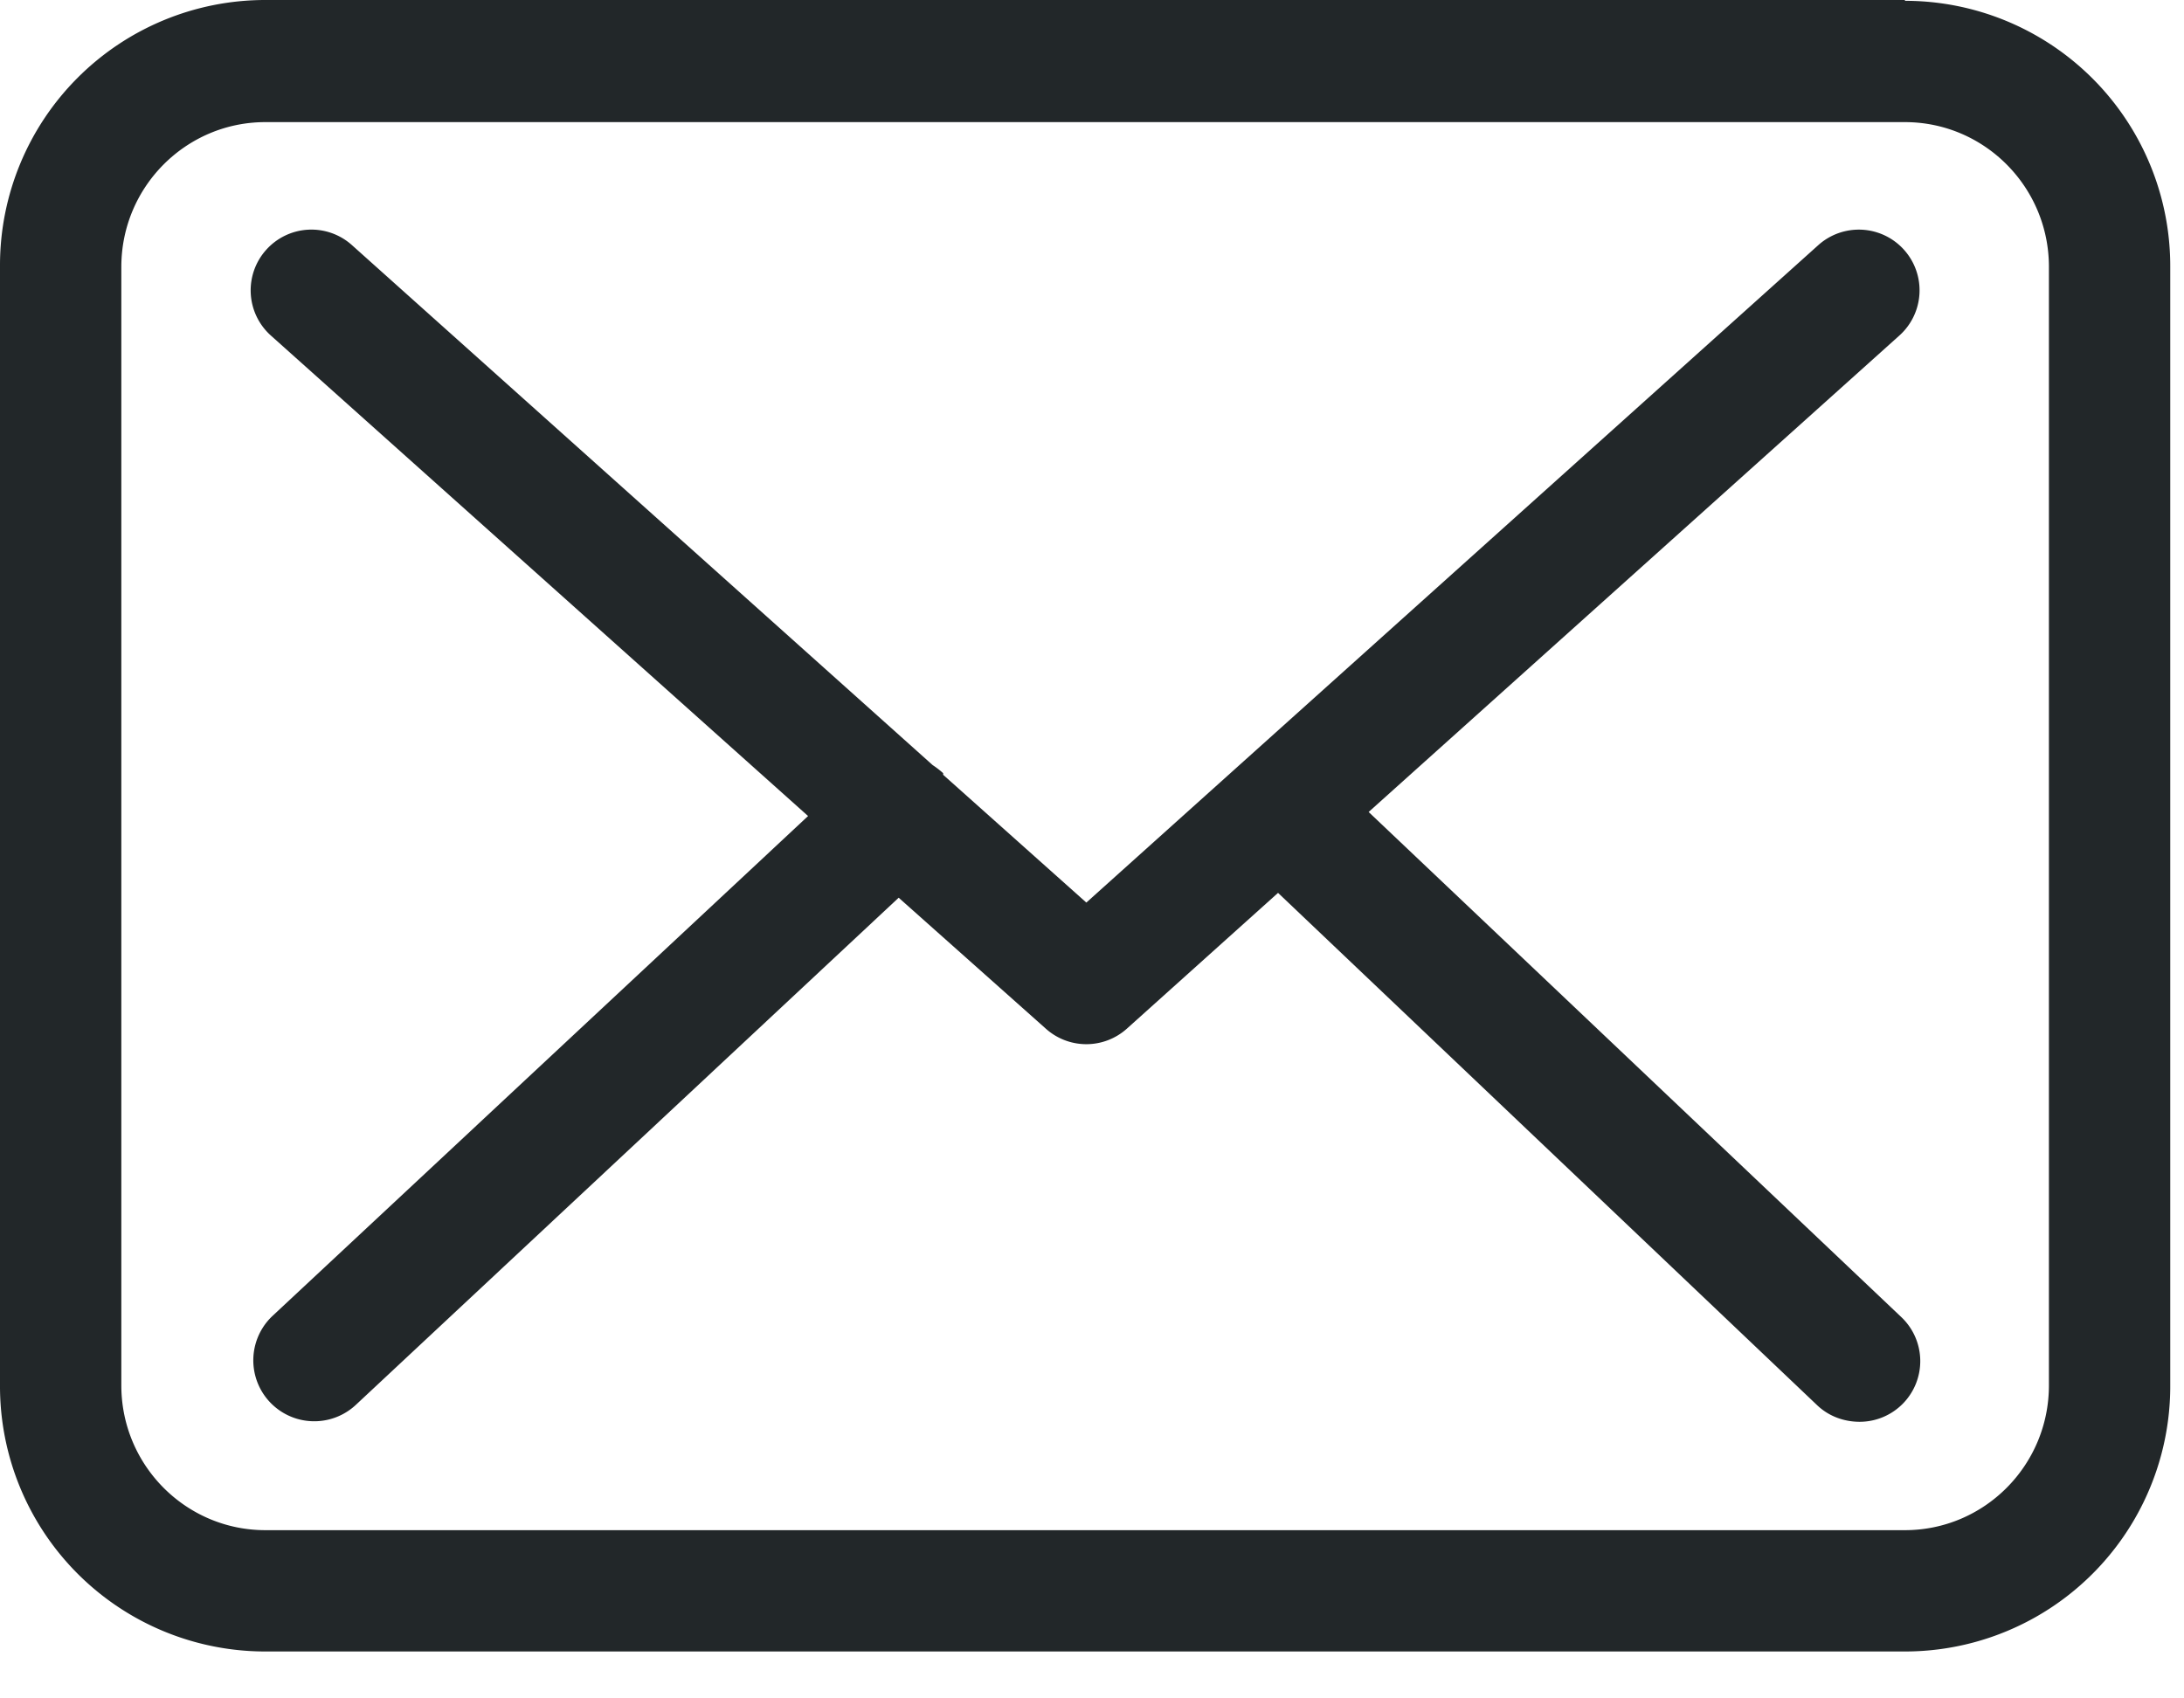
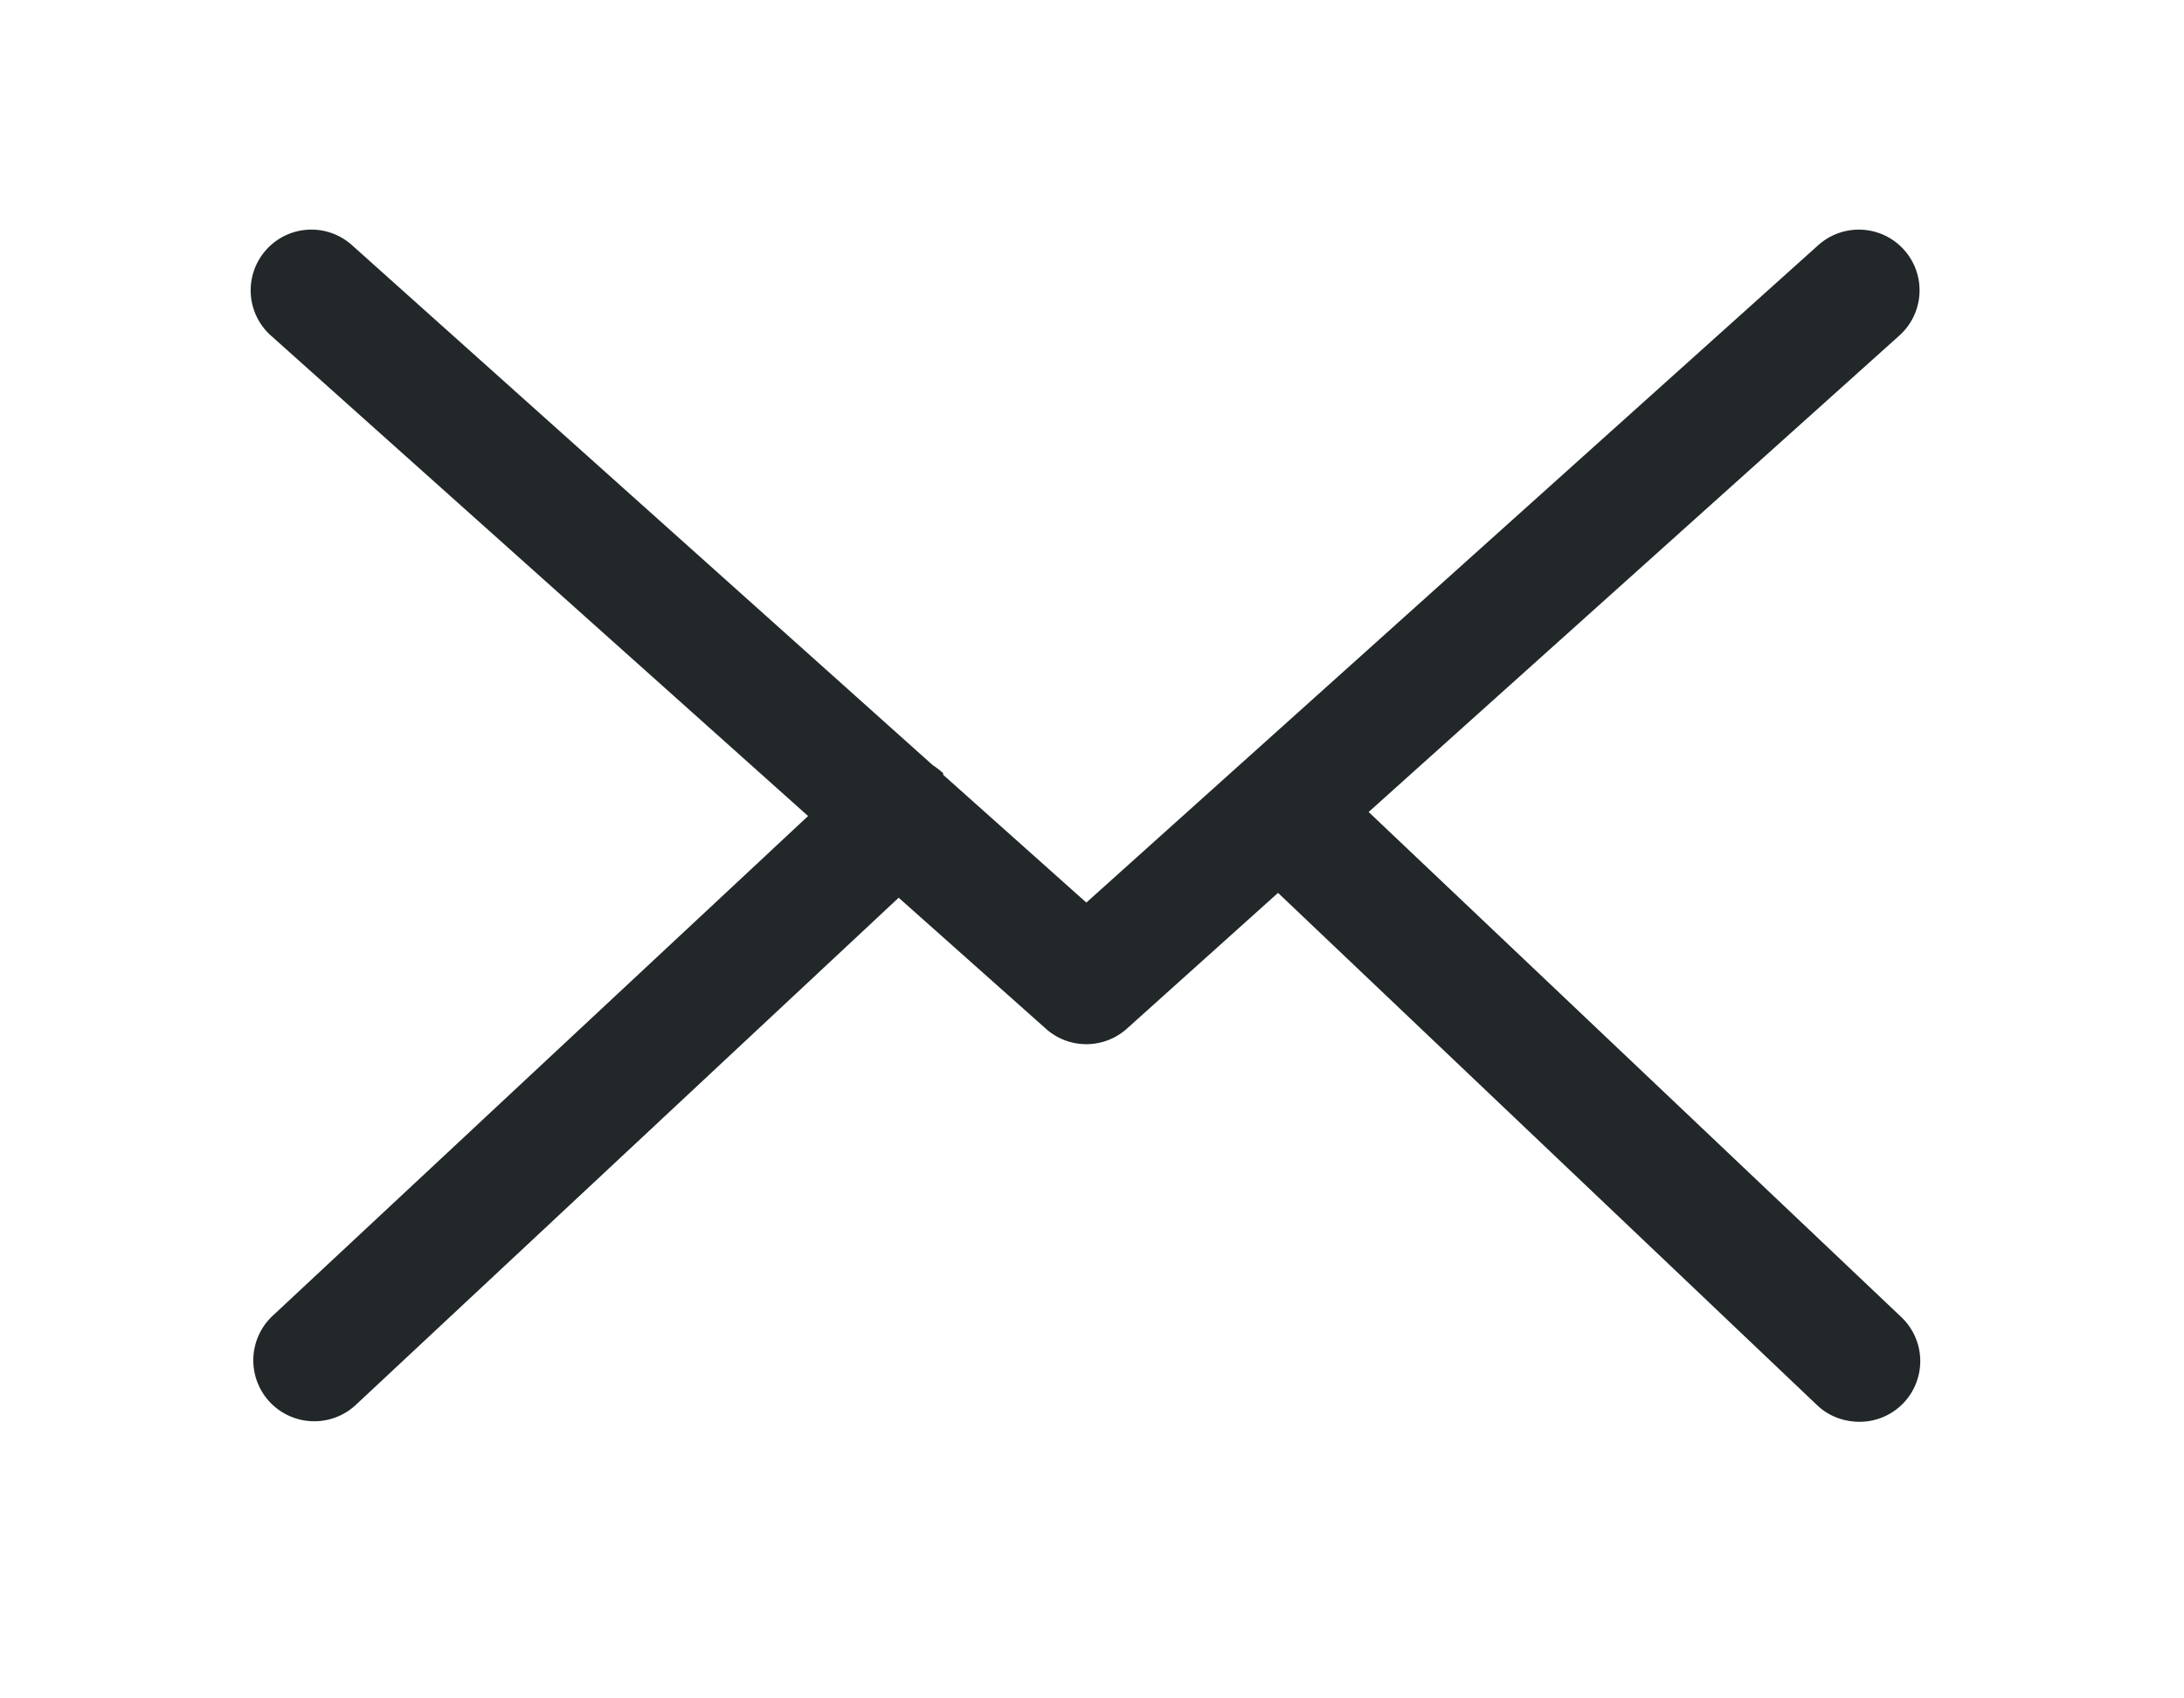
<svg xmlns="http://www.w3.org/2000/svg" xmlns:xlink="http://www.w3.org/1999/xlink" width="27" height="21" viewBox="0 0 27 21">
  <defs>
-     <path id="ol5ua" d="M832.33 498.13c0 .99-.8 1.79-1.78 1.79h-20.27c-.98 0-1.78-.8-1.78-1.79V484.3c0-.99.8-1.79 1.78-1.79h20.27c.98 0 1.78.8 1.78 1.79zM830.55 481h-20.27a3.28 3.28 0 0 0-3.28 3.28v13.85a3.28 3.28 0 0 0 3.28 3.29h20.27a3.28 3.28 0 0 0 3.28-3.29V484.3a3.28 3.28 0 0 0-3.28-3.29z" />
    <path id="ol5ub" d="M823.92 491.04l6.56-5.89a.75.75 0 0 0-1-1.12l-9.05 8.13-1.77-1.58v-.02a1.11 1.11 0 0 0-.13-.1l-7.18-6.43a.75.75 0 0 0-1.06.06.75.75 0 0 0 .06 1.06l6.64 5.94-6.62 6.18a.75.75 0 0 0 1.03 1.1l6.71-6.27 1.82 1.62a.75.75 0 0 0 1 0l1.87-1.68 6.67 6.34c.15.14.34.2.52.2a.75.75 0 0 0 .52-1.29z" />
  </defs>
  <g>
    <g transform="translate(-807 -481)">
      <g>
        <use fill="#222729" xlink:href="#ol5ua" />
      </g>
      <g>
        <use fill="#222729" xlink:href="#ol5ub" />
      </g>
    </g>
  </g>
</svg>